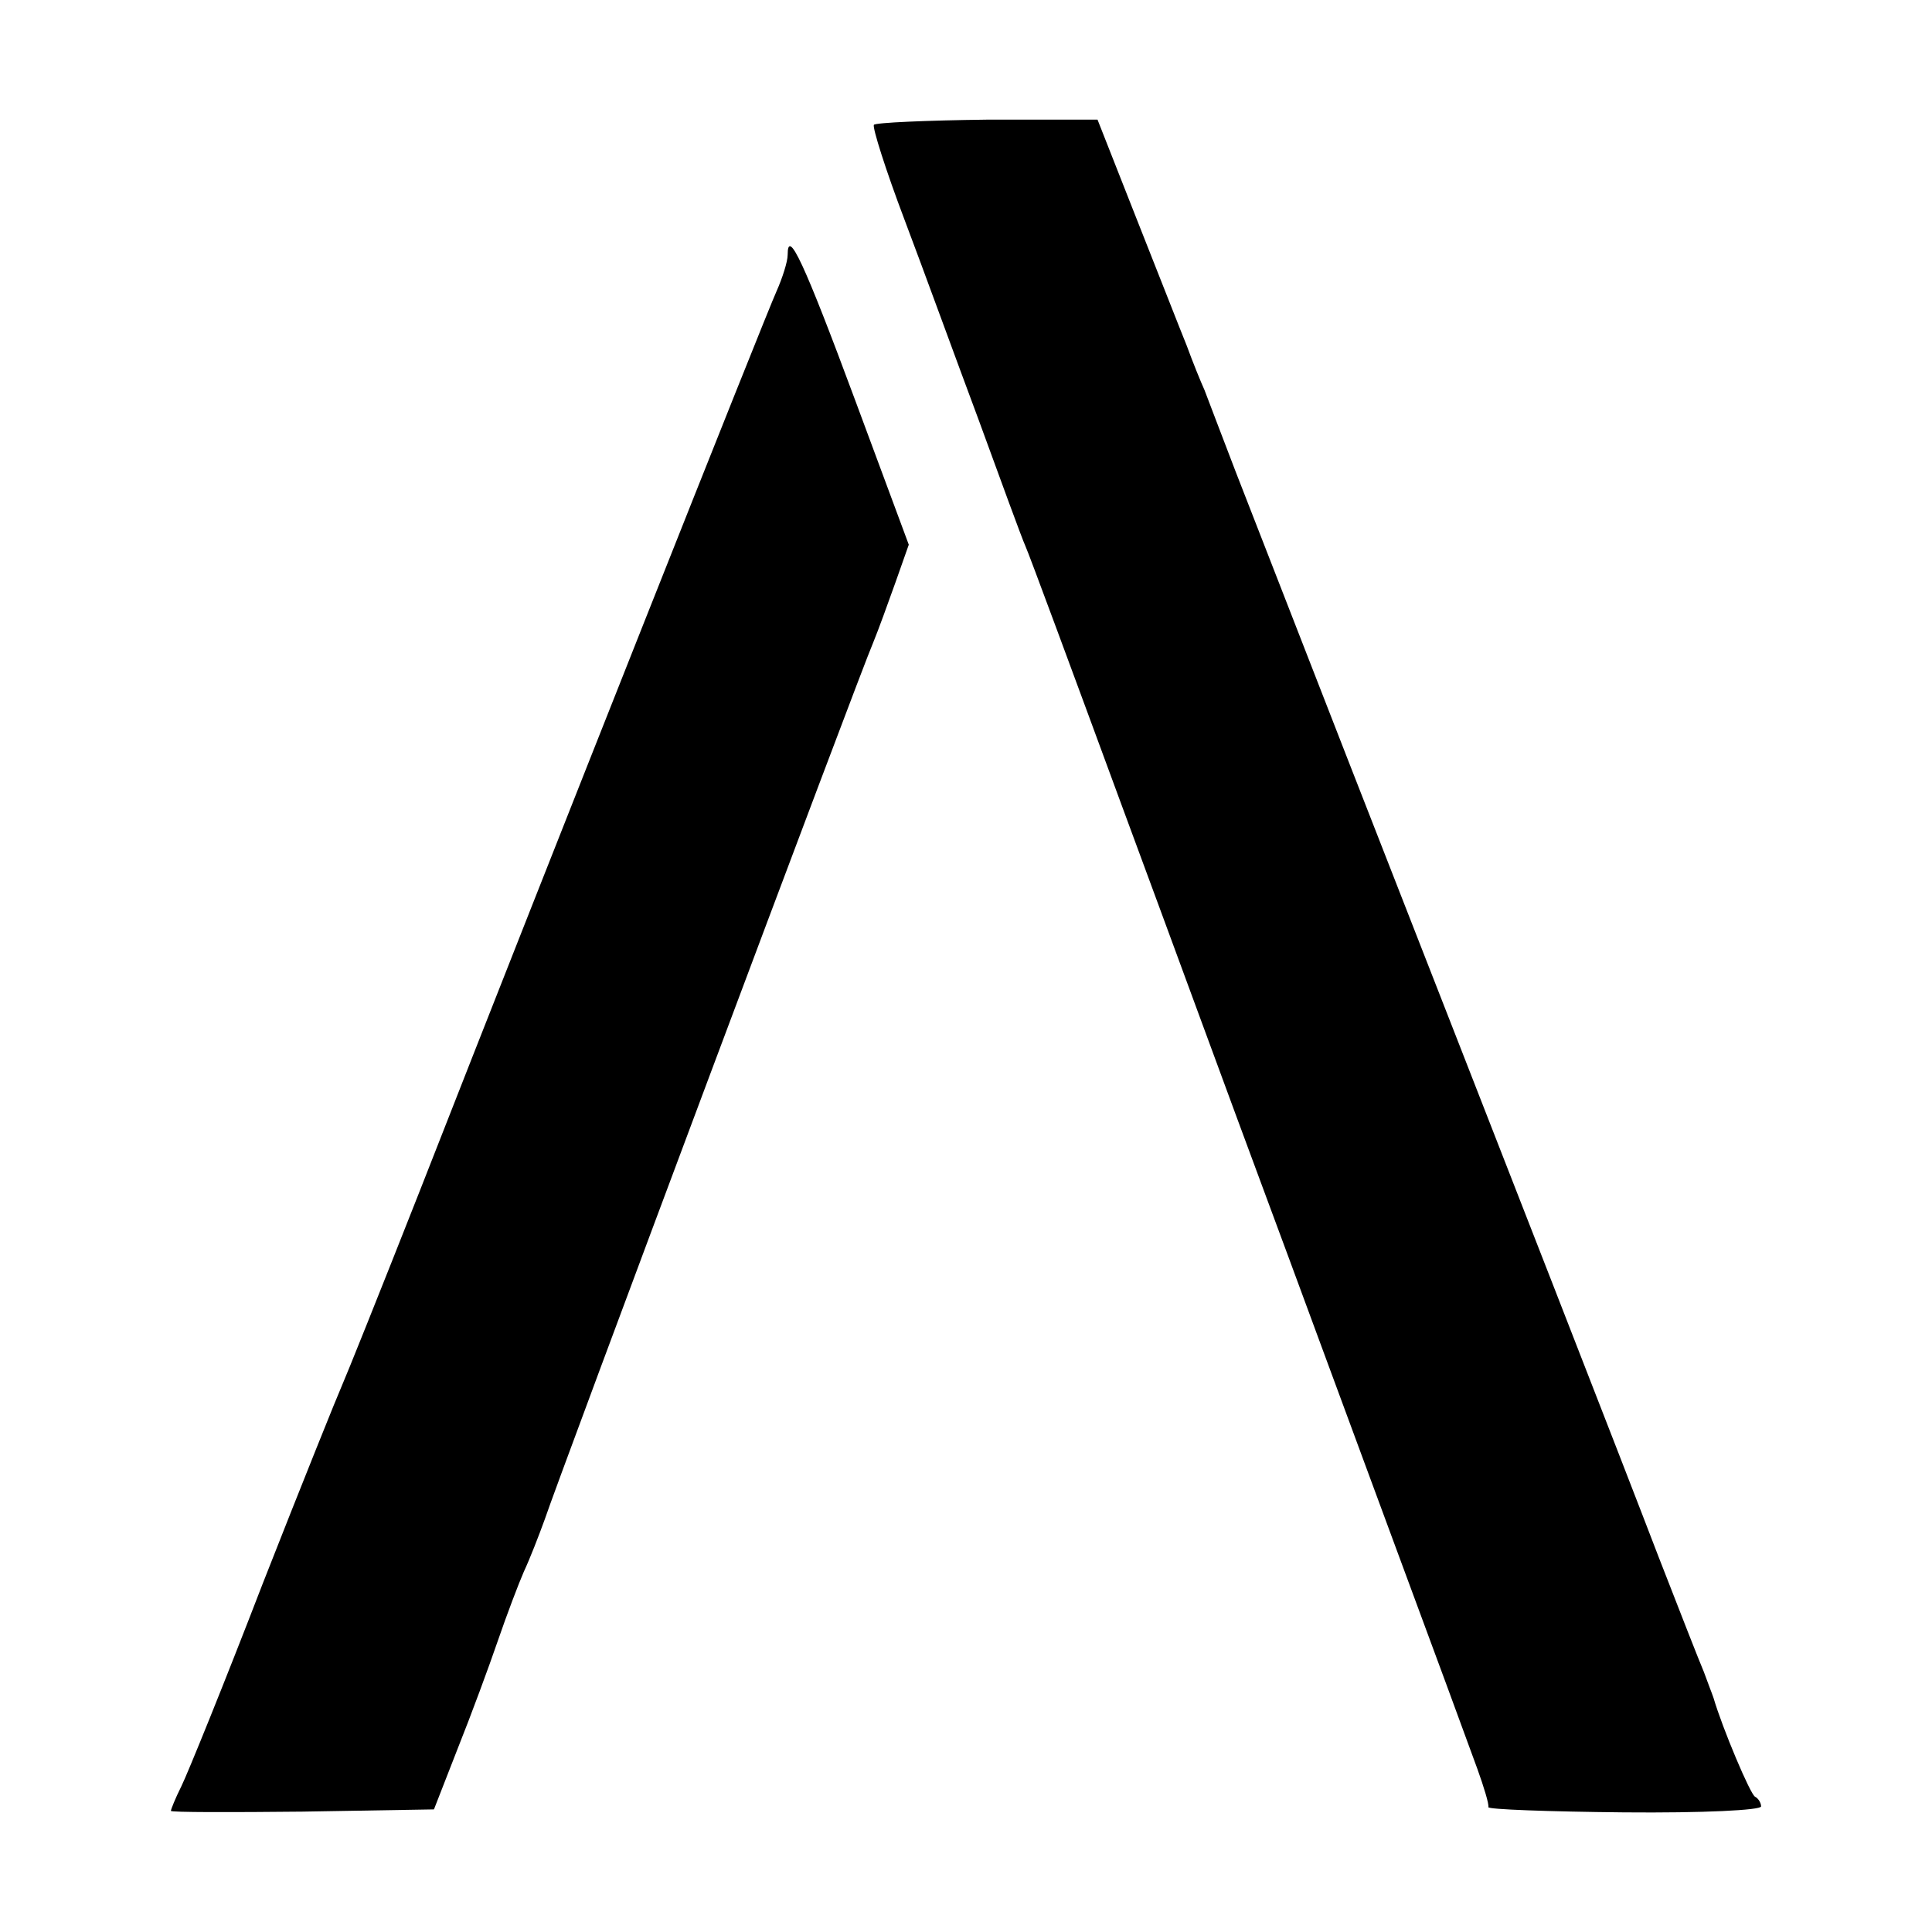
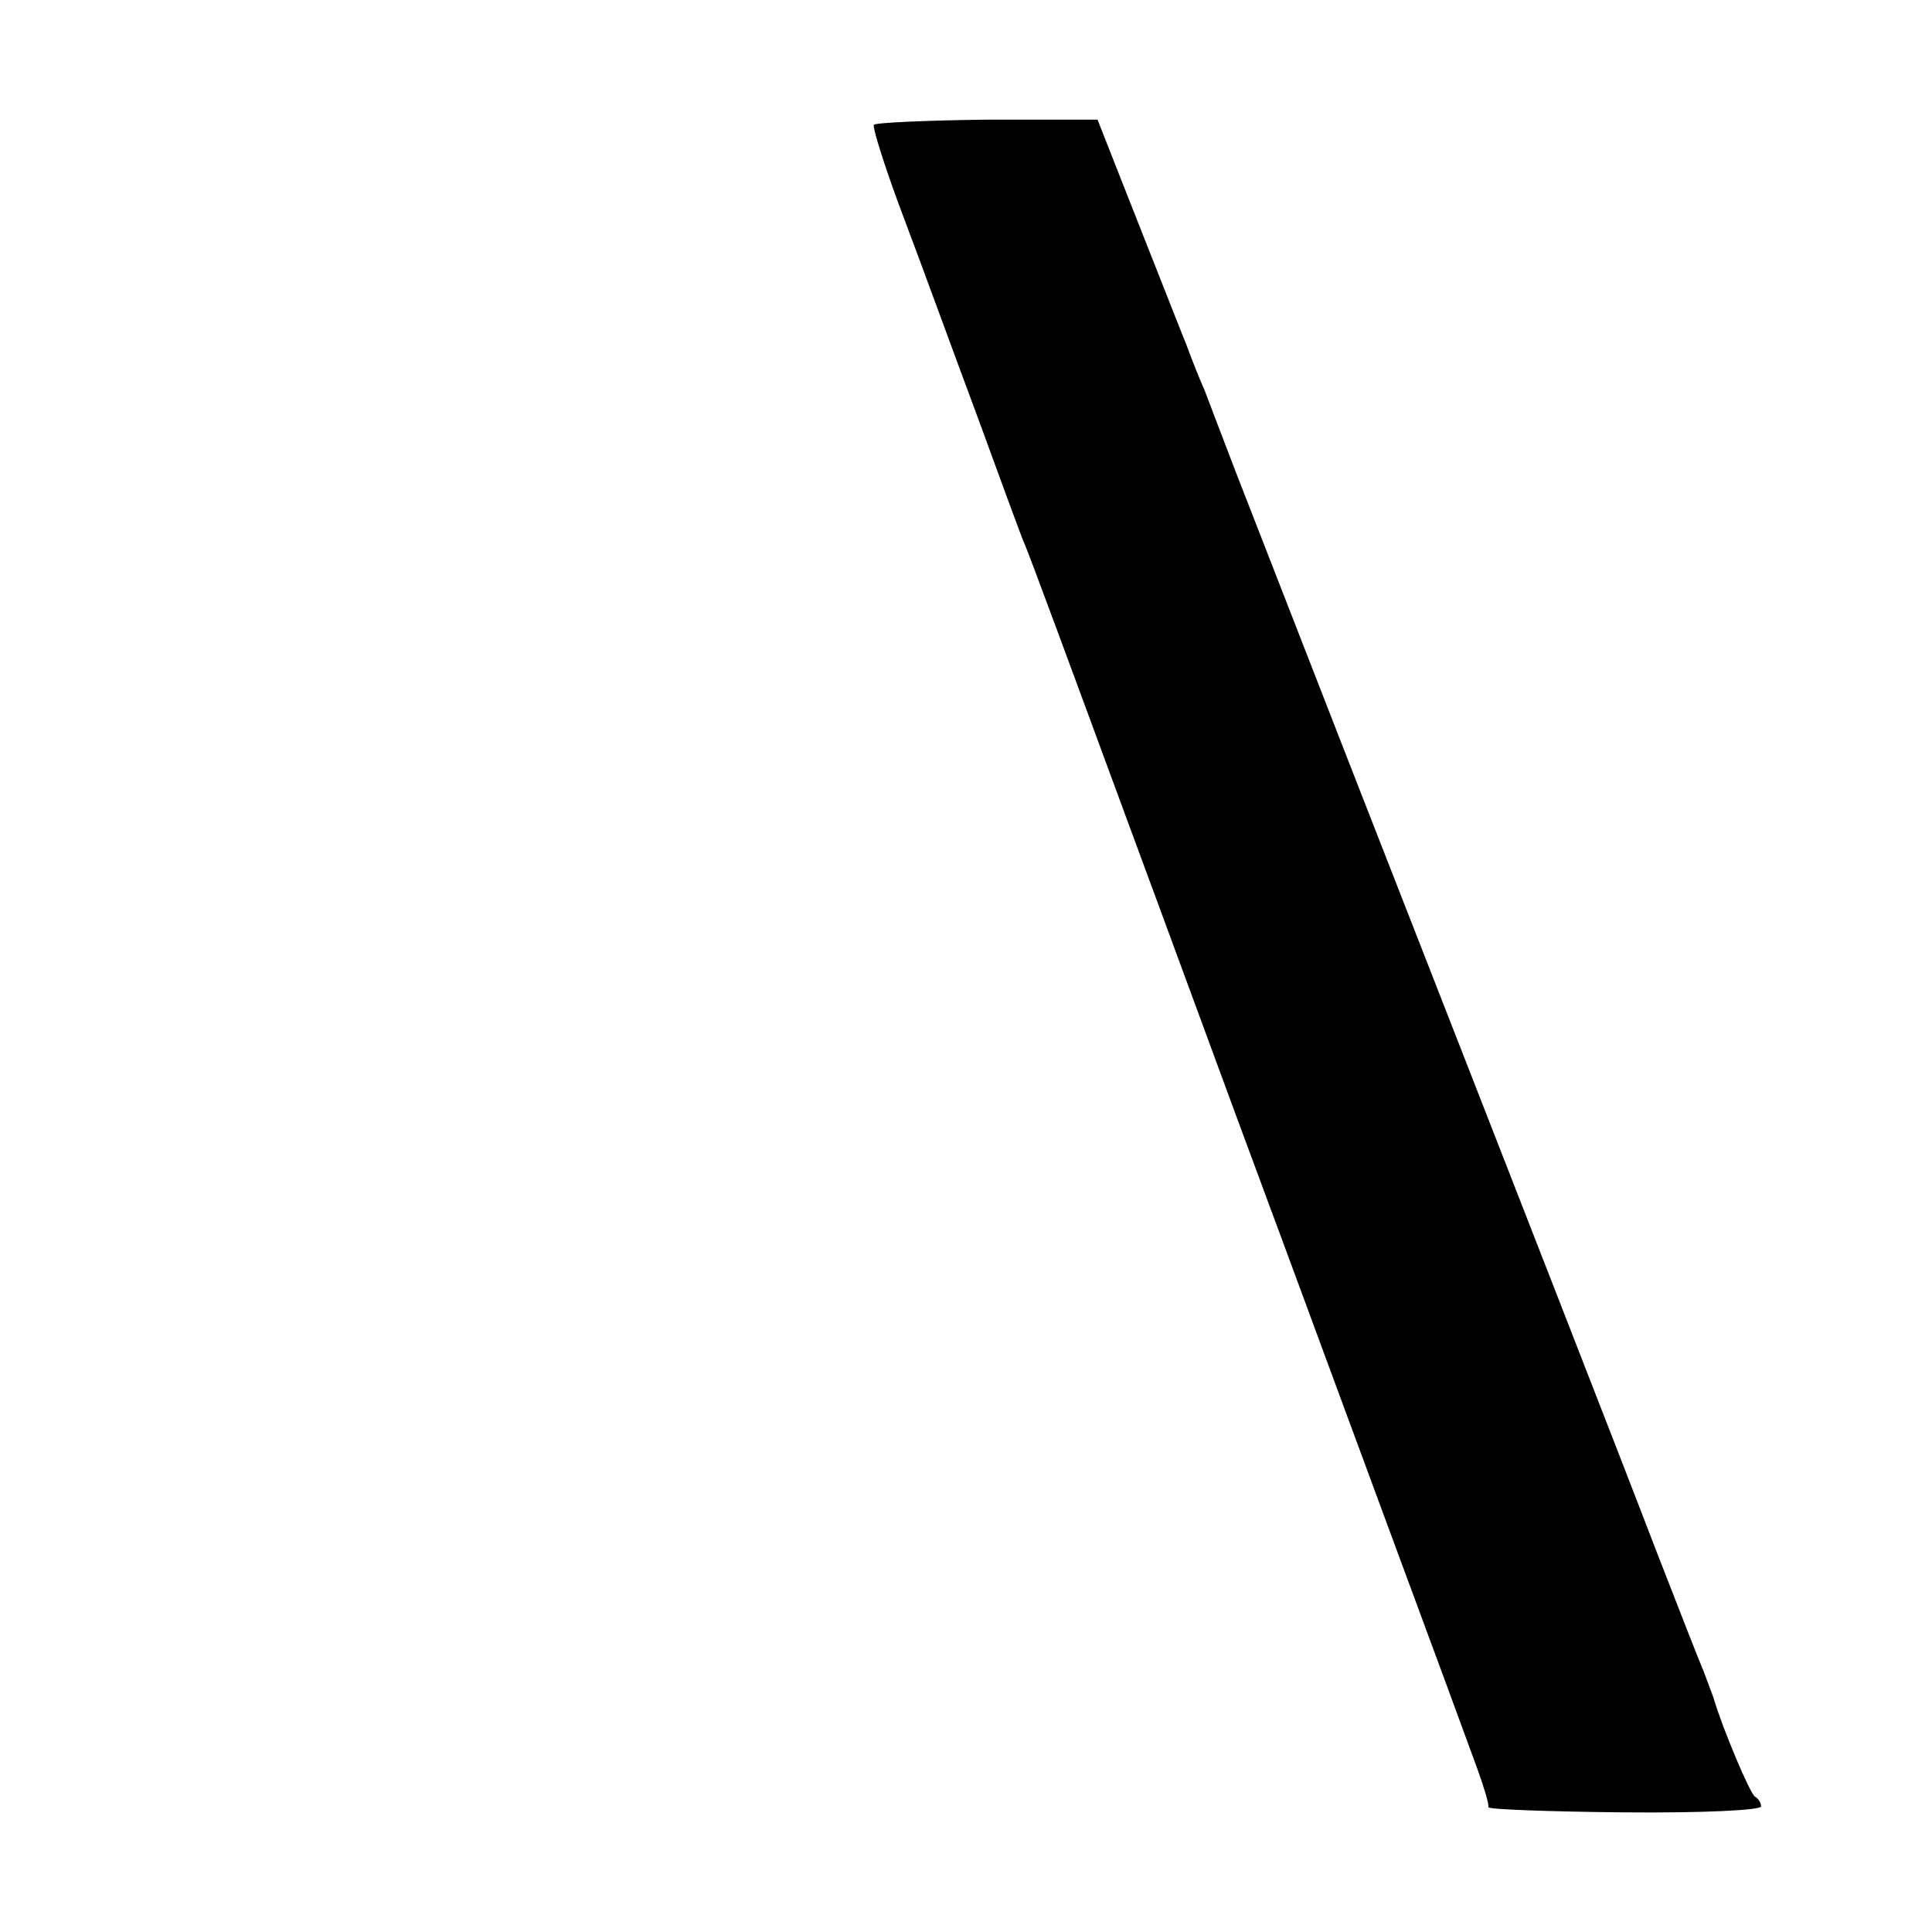
<svg xmlns="http://www.w3.org/2000/svg" version="1.0" width="260pt" height="260pt" viewBox="0 0 260 260" preserveAspectRatio="xMidYMid meet">
  <g transform="translate(0,260) scale(0.1,-0.1)" fill="#000000" stroke="none">
    <path d="M1176 2432 c-2 -4 16 -61 41 -127 25 -66 69 -187 100 -270 30 -82 58 -159 63 -170 5 -11 63 -168 130 -350 67 -181 152 -413 190 -515 38 -102 114 -309 170 -460 56 -151 109 -295 118 -320 9 -25 16 -48 15 -52 -1 -3 81 -6 182 -7 108 -1 185 3 185 8 0 5 -4 11 -8 13 -6 2 -44 92 -56 133 -2 6 -8 21 -13 35 -6 14 -33 83 -61 155 -49 128 -193 497 -419 1075 -63 162 -131 336 -150 385 -19 50 -38 99 -42 110 -5 11 -16 38 -24 60 -9 22 -39 99 -68 172 l-52 132 -149 0 c-81 -1 -150 -4 -152 -7z" />
-     <path d="M1060 2257 c0 -9 -7 -31 -15 -49 -15 -33 -300 -751 -481 -1213 -52 -132 -99 -249 -104 -260 -5 -11 -53 -130 -106 -265 -52 -135 -102 -258 -110 -274 -8 -16 -14 -31 -14 -33 0 -2 80 -2 177 -1 l177 3 32 82 c18 45 42 110 54 145 12 35 28 77 35 93 8 17 20 48 28 70 19 57 426 1144 442 1180 7 17 20 53 30 81 l18 51 -72 194 c-69 186 -91 233 -91 196z" />
  </g>
</svg>